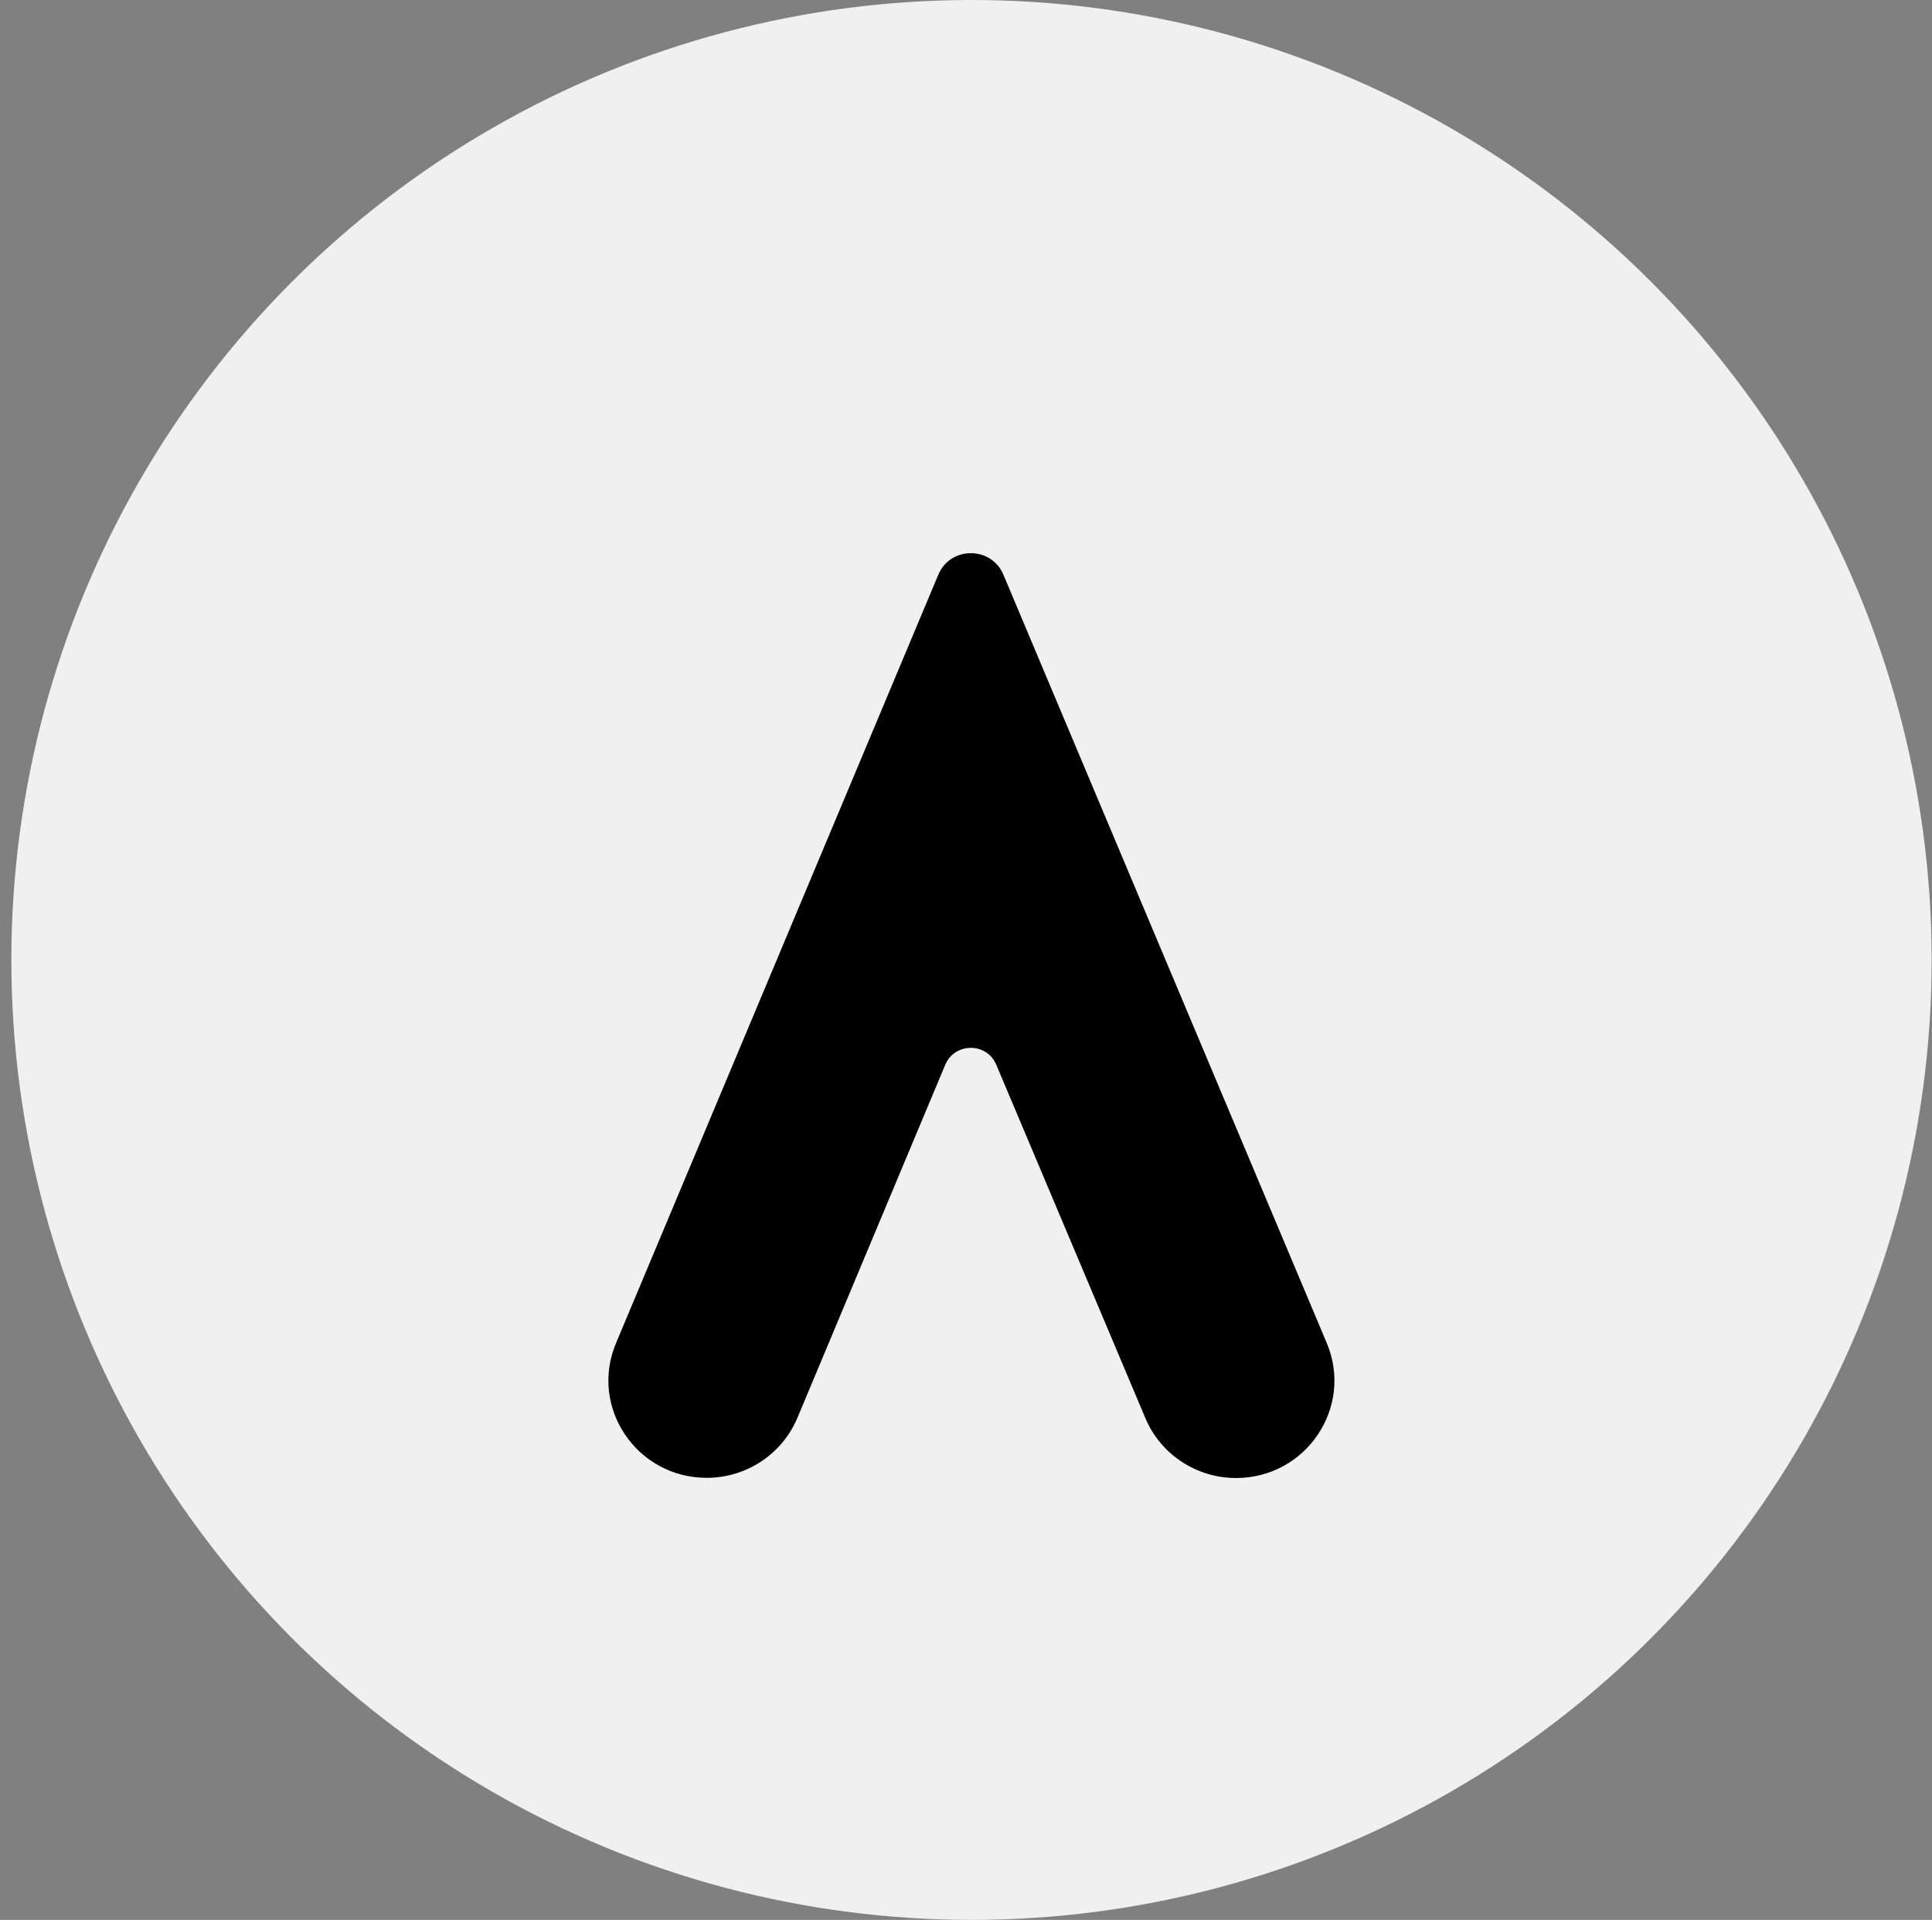
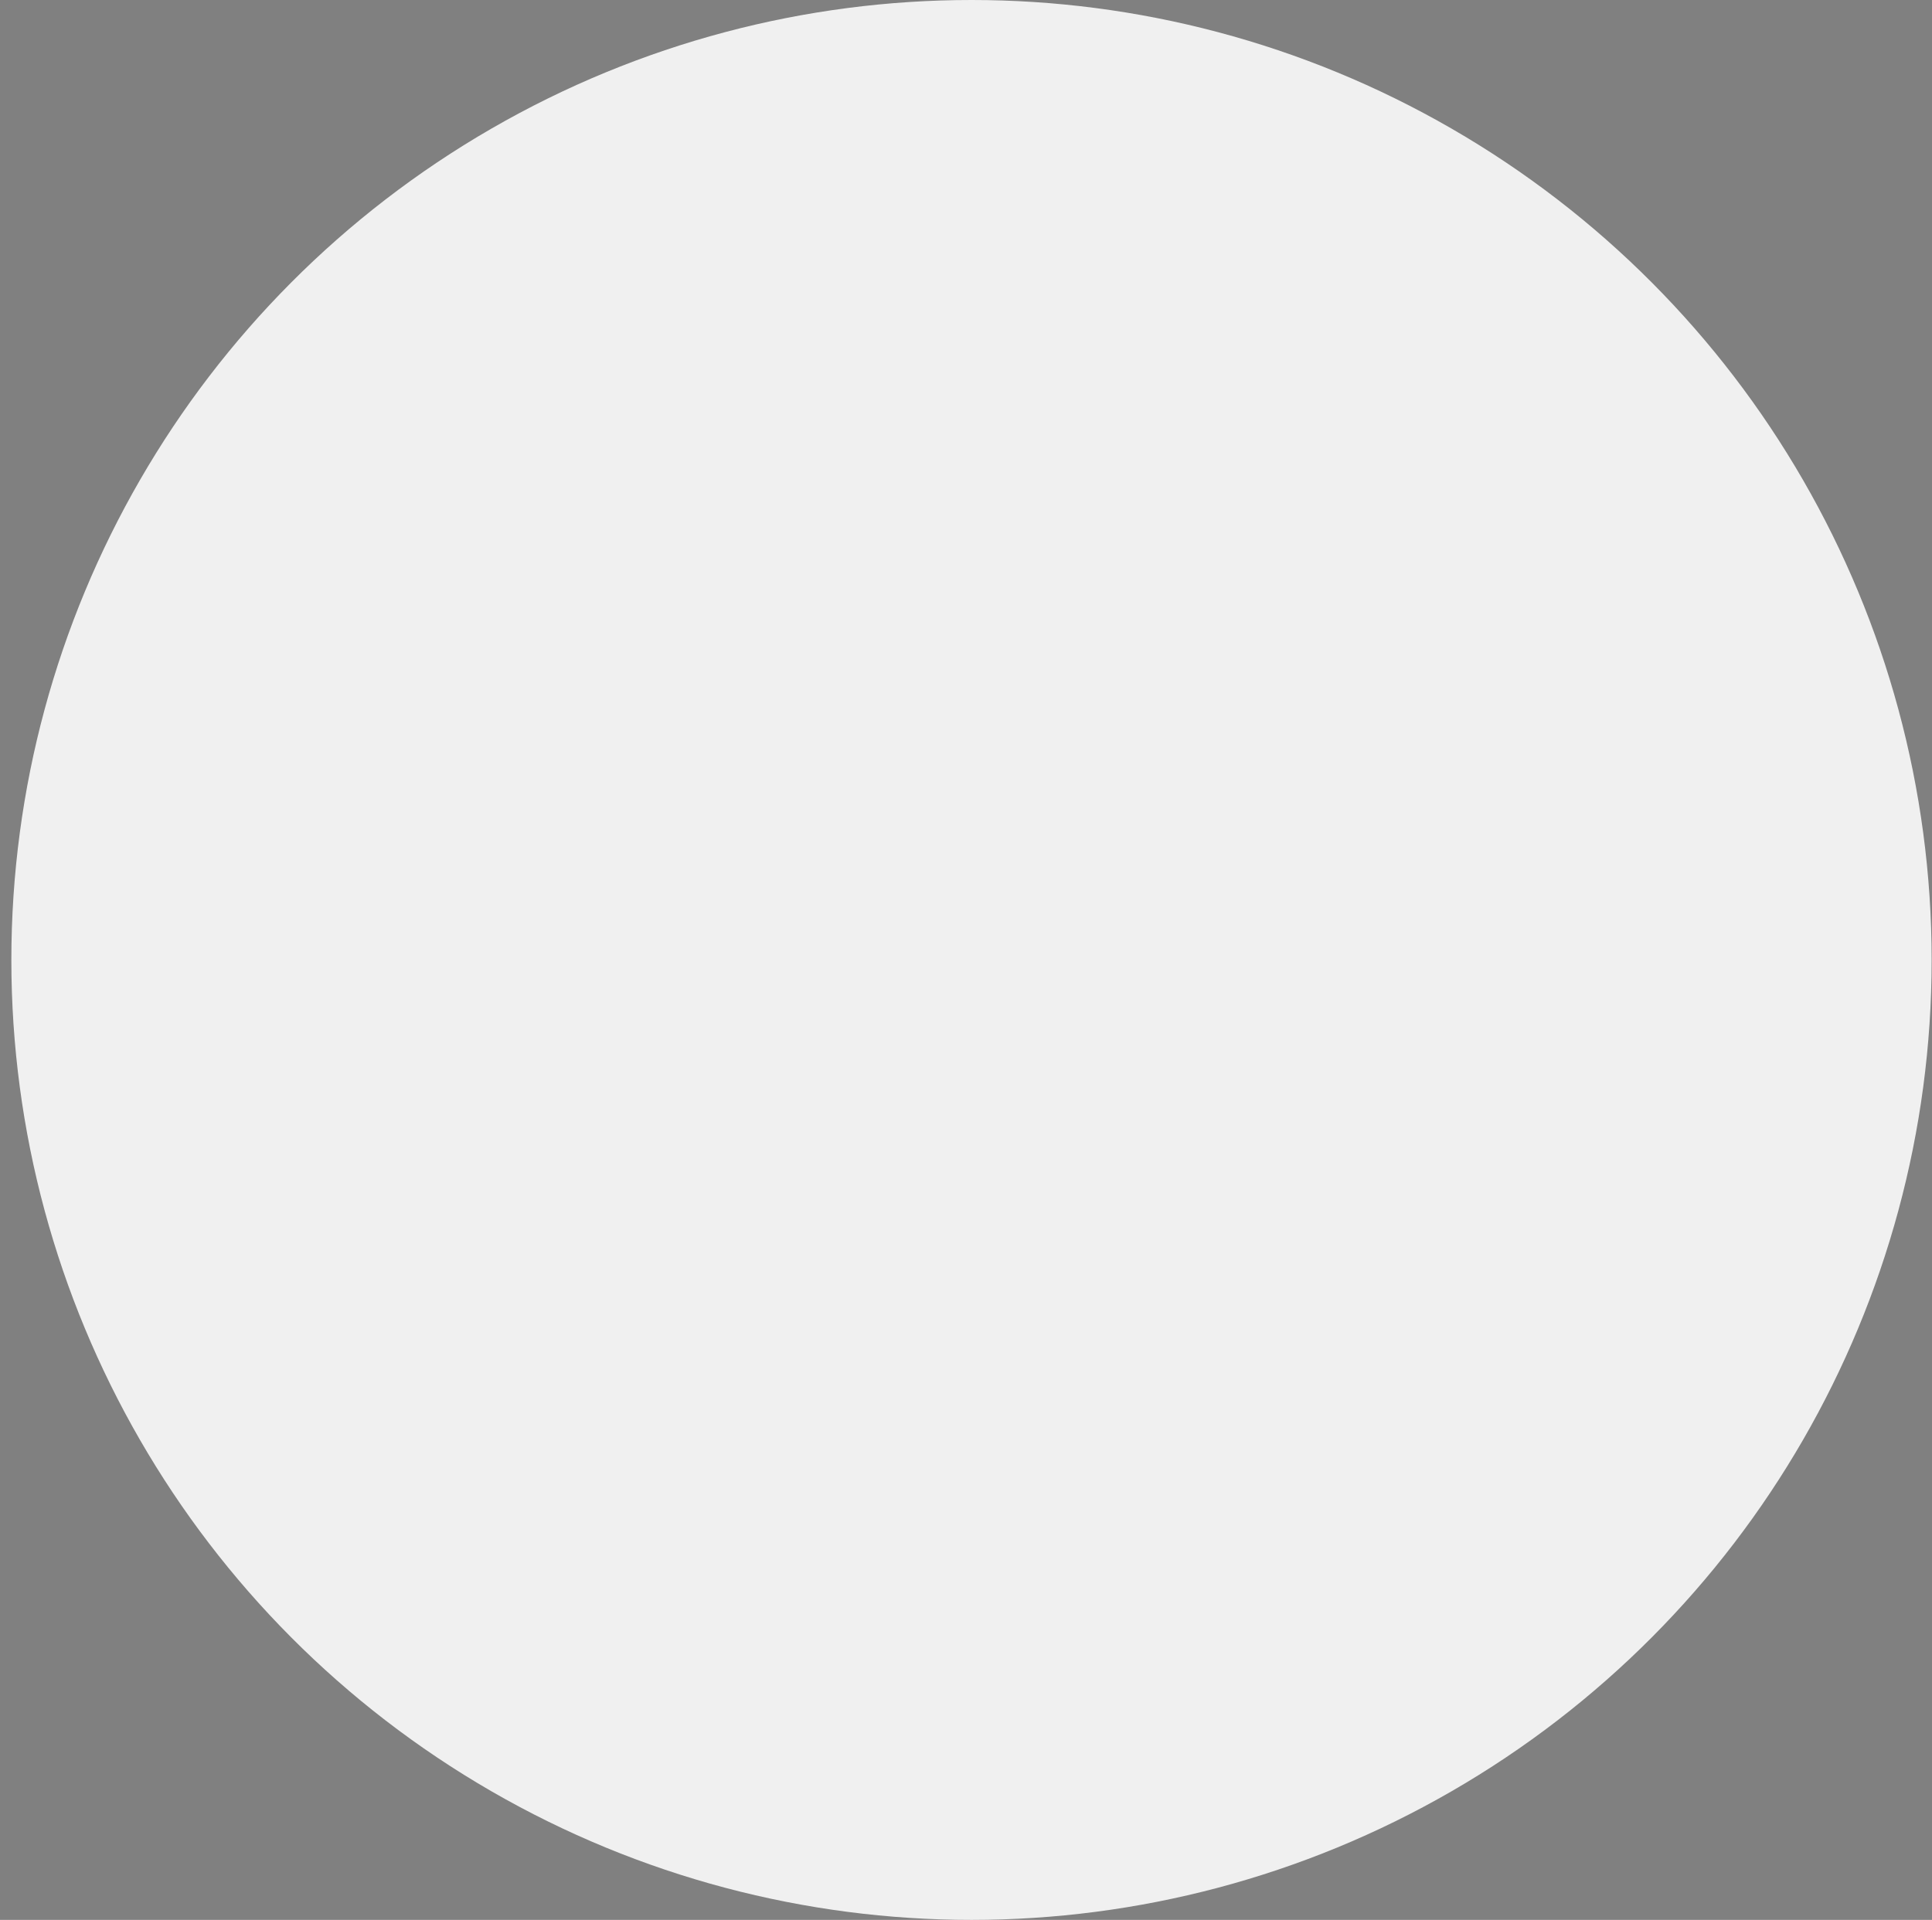
<svg xmlns="http://www.w3.org/2000/svg" width="165" height="164" viewBox="0 0 165 164" fill="none">
  <rect x="0" y="0" width="165" height="164" fill="#808080" stroke="none" />
  <circle cx="82.97" cy="82" r="82" fill="white" fill-opacity="0.88" />
  <g clip-path="url(#clip0_155_16)">
-     <path d="M105.566 126.255C102.189 126.255 99.126 124.245 97.822 121.144L85.083 90.946C84.281 89.03 81.548 89.03 80.731 90.946L68.102 121.113C66.798 124.214 63.751 126.239 60.358 126.239C54.373 126.239 50.305 120.209 52.614 114.724L80.135 49.093C81.156 46.647 84.659 46.632 85.695 49.093L113.31 114.724C115.619 120.209 111.551 126.255 105.566 126.255Z" fill="black" />
-   </g>
+     </g>
  <defs>
    <clipPath id="clip0_155_16">
      <rect width="62" height="79" fill="white" transform="translate(51.97 47.255)" />
    </clipPath>
  </defs>
</svg>